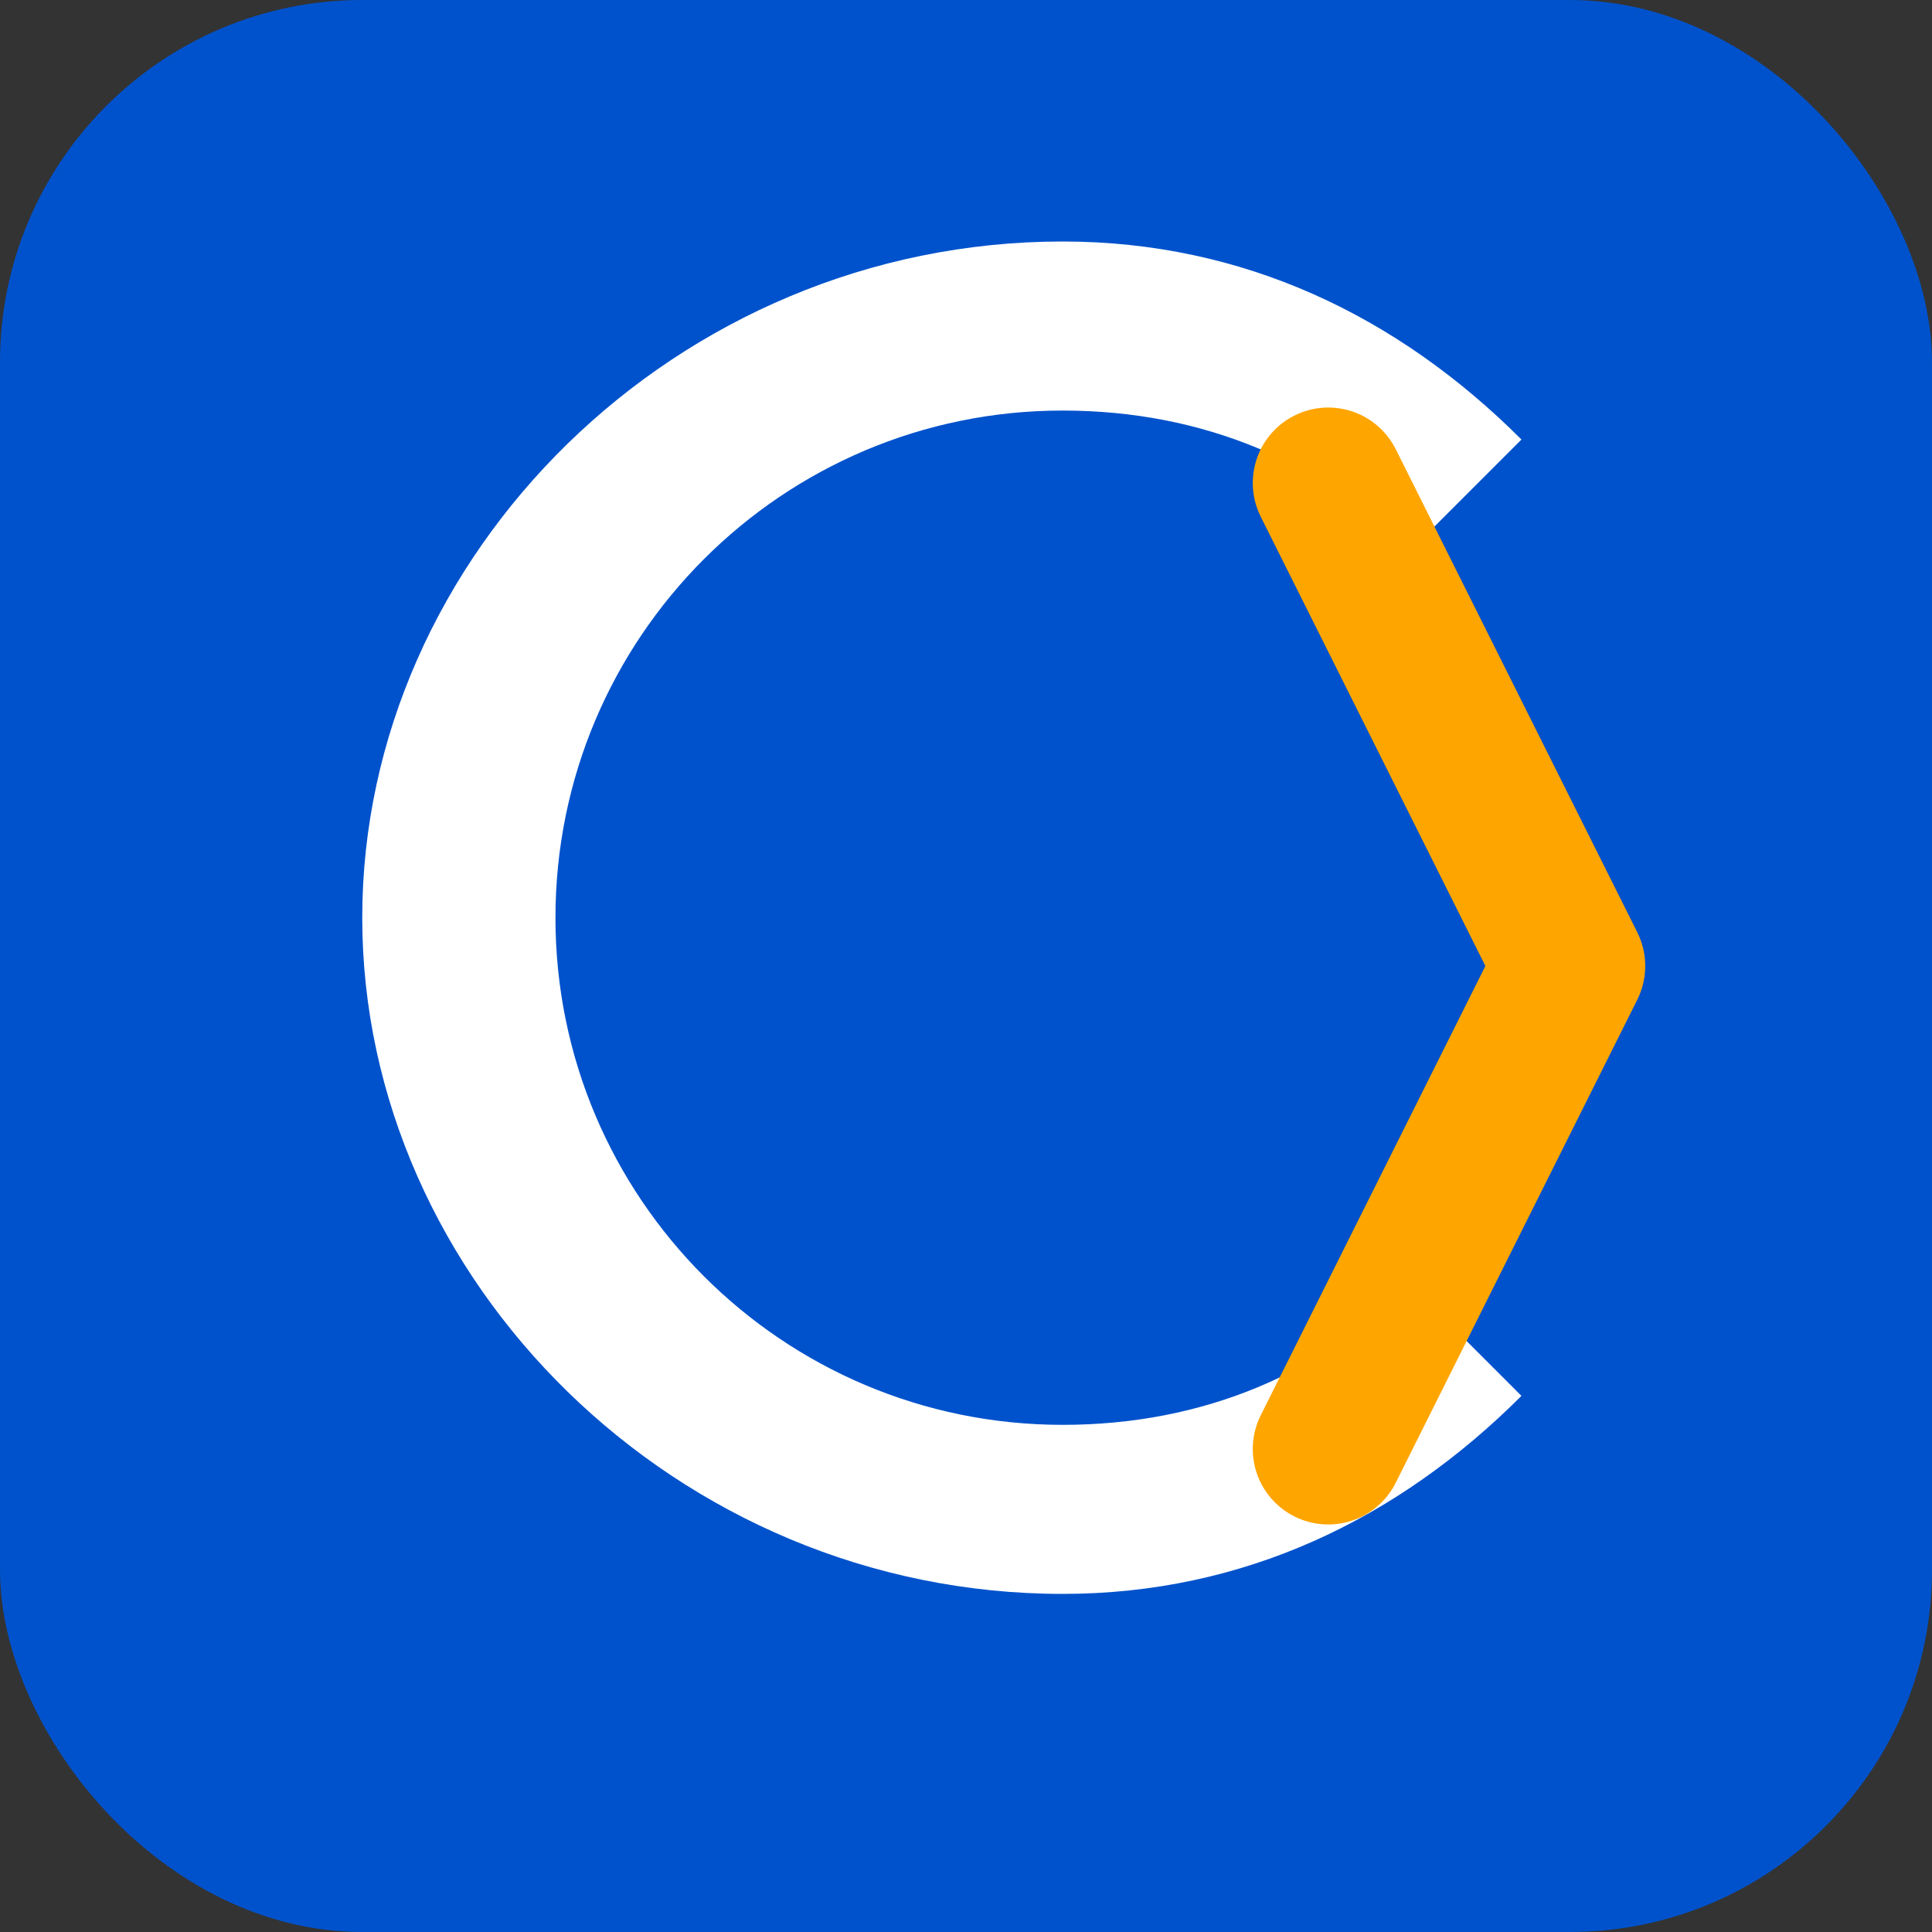
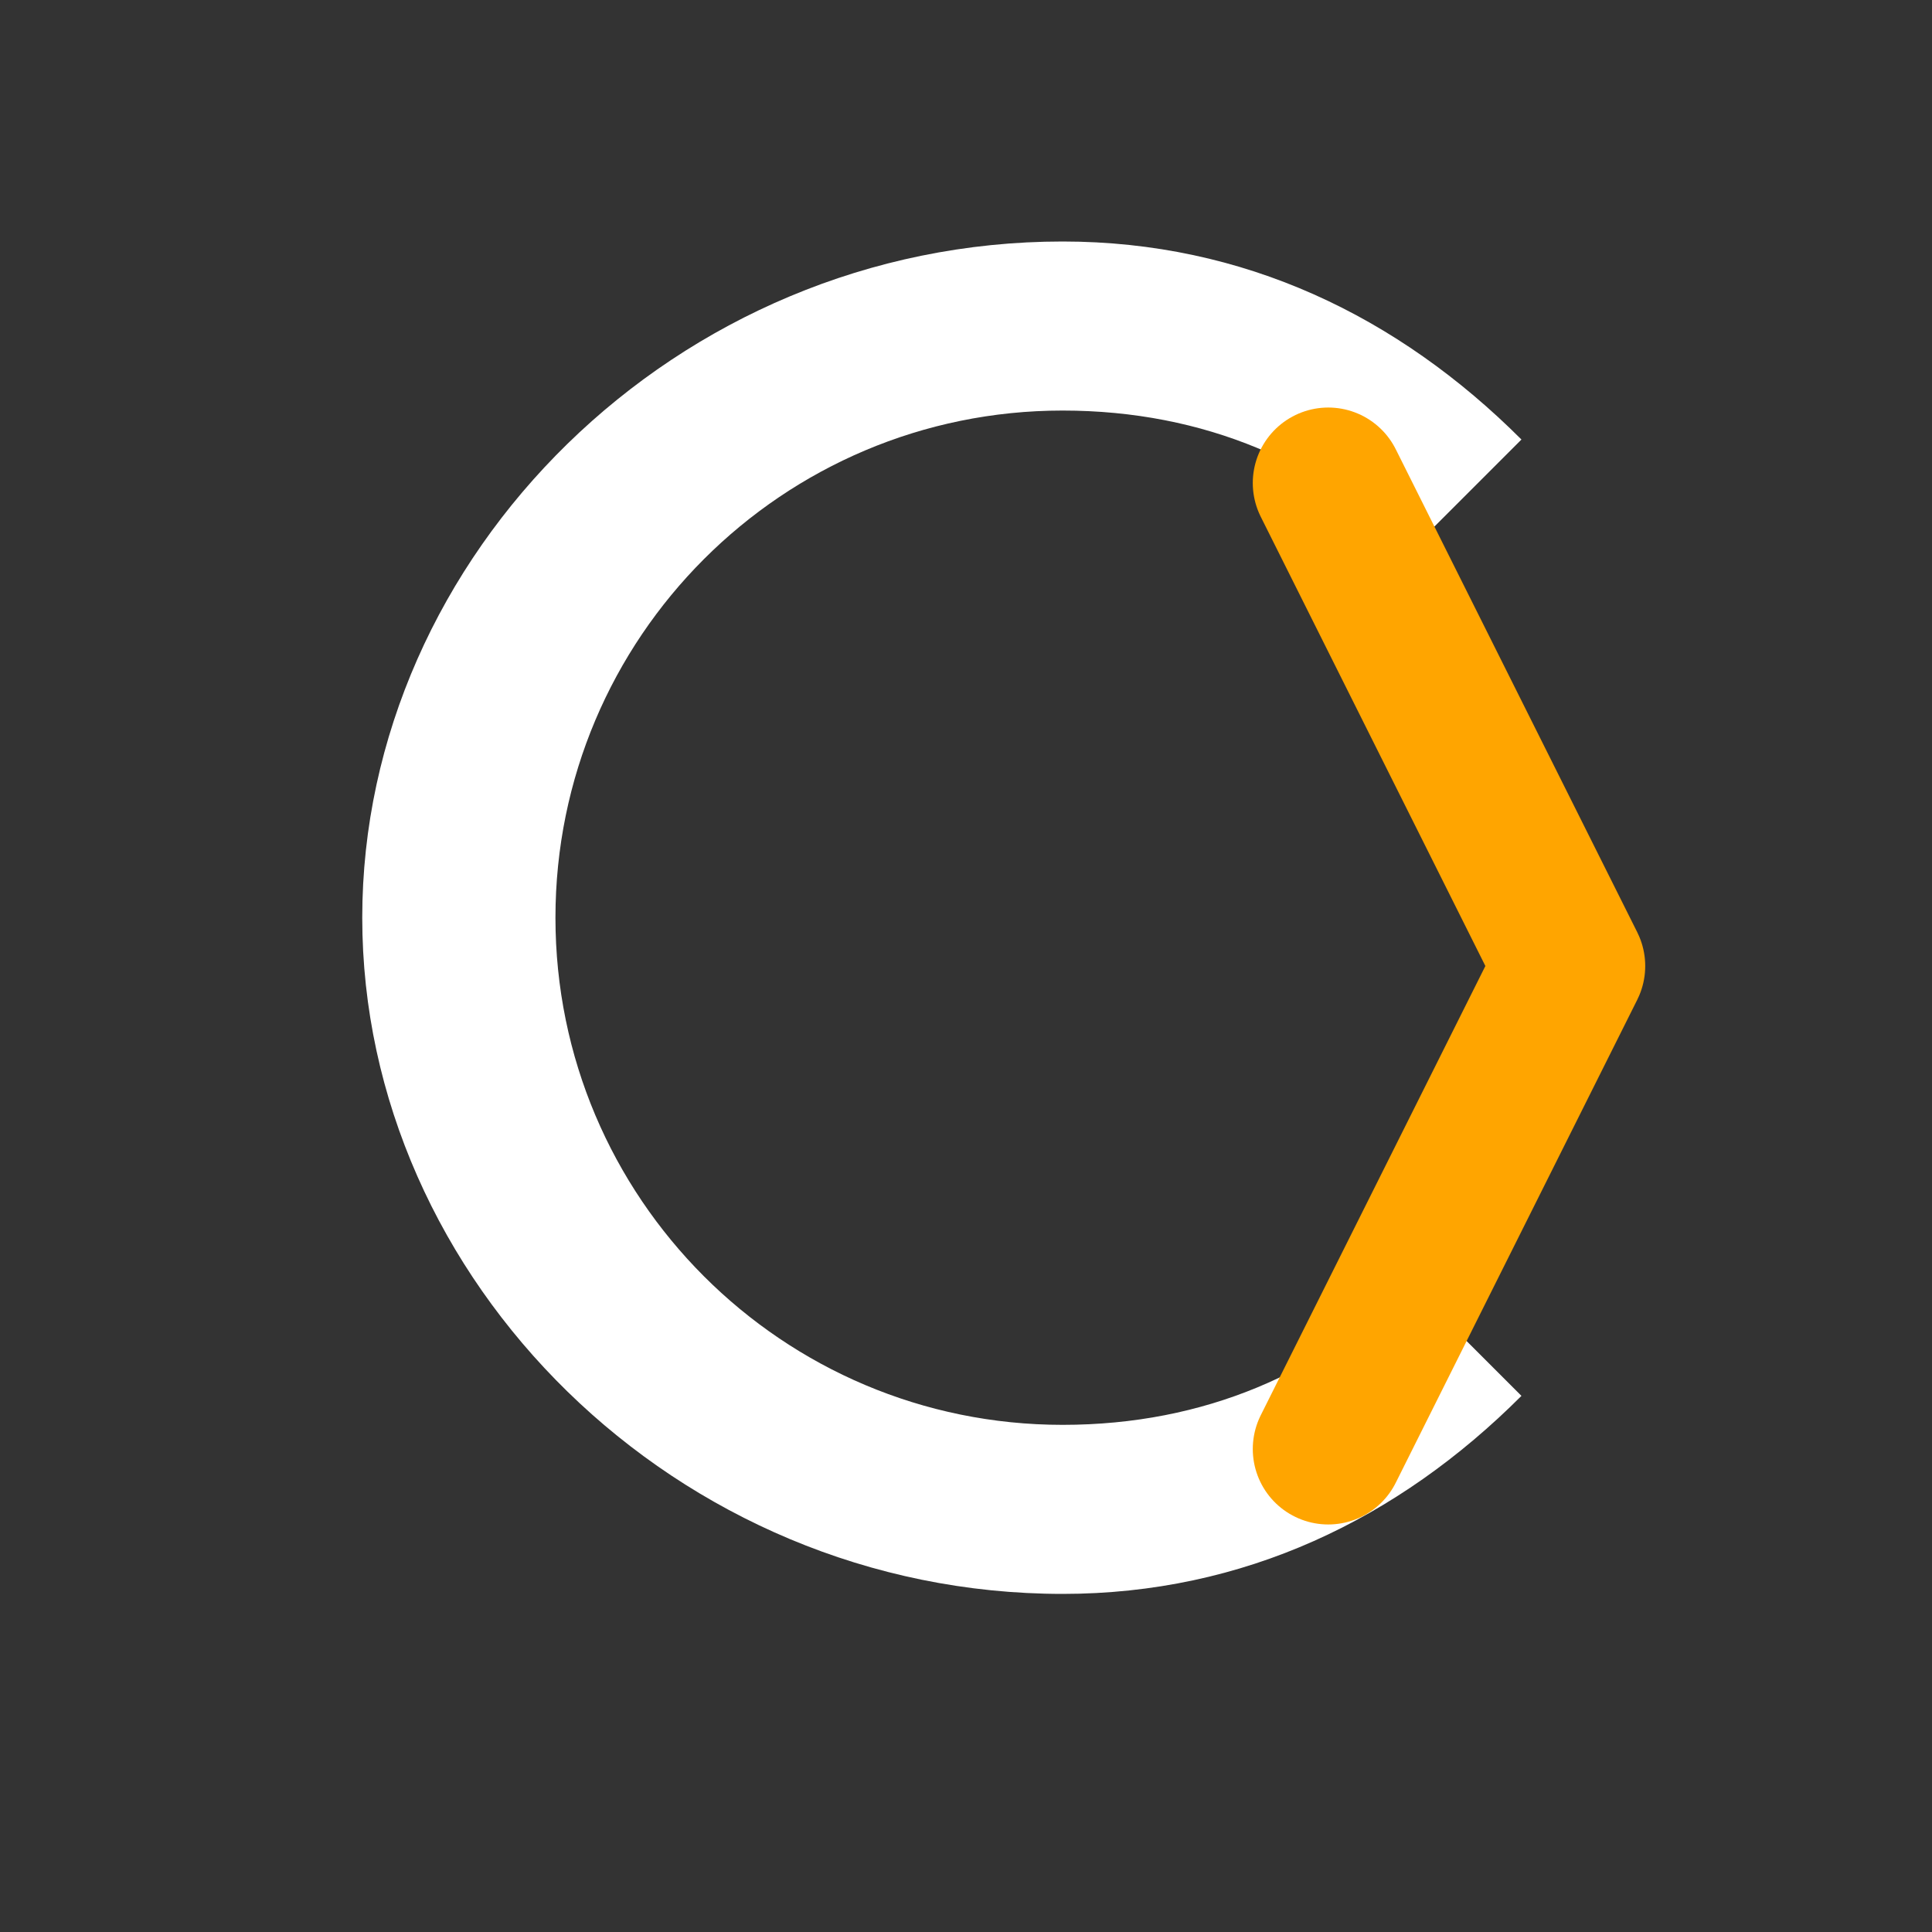
<svg xmlns="http://www.w3.org/2000/svg" width="32" height="32" viewBox="0 0 32 32" fill="none">
  <rect x="0" y="0" width="32" height="32" fill="#333333" stroke="none" />
-   <rect width="32" height="32" rx="6" fill="#0052CC" />
  <path d="M12.36 10.12C10.92 8.68 8.96 7.8 6.6 7.8C1.96 7.8 -1.8 11.56 -1.8 16.2C-1.8 20.84 1.96 24.6 6.6 24.6C8.96 24.6 10.92 23.72 12.36 22.28L14.2 24.12C12.16 26.16 9.6 27.4 6.6 27.4C0.2 27.4 -5 22.2 -5 16.2C-5 10.2 0.2 5 6.6 5C9.6 5 12.16 6.24 14.2 8.28L12.36 10.12Z" fill="white" transform="translate(11 -1)" />
  <path d="M22 8L26 16L22 24" stroke="#FFA500" stroke-width="2.5" stroke-linecap="round" stroke-linejoin="round" />
</svg>